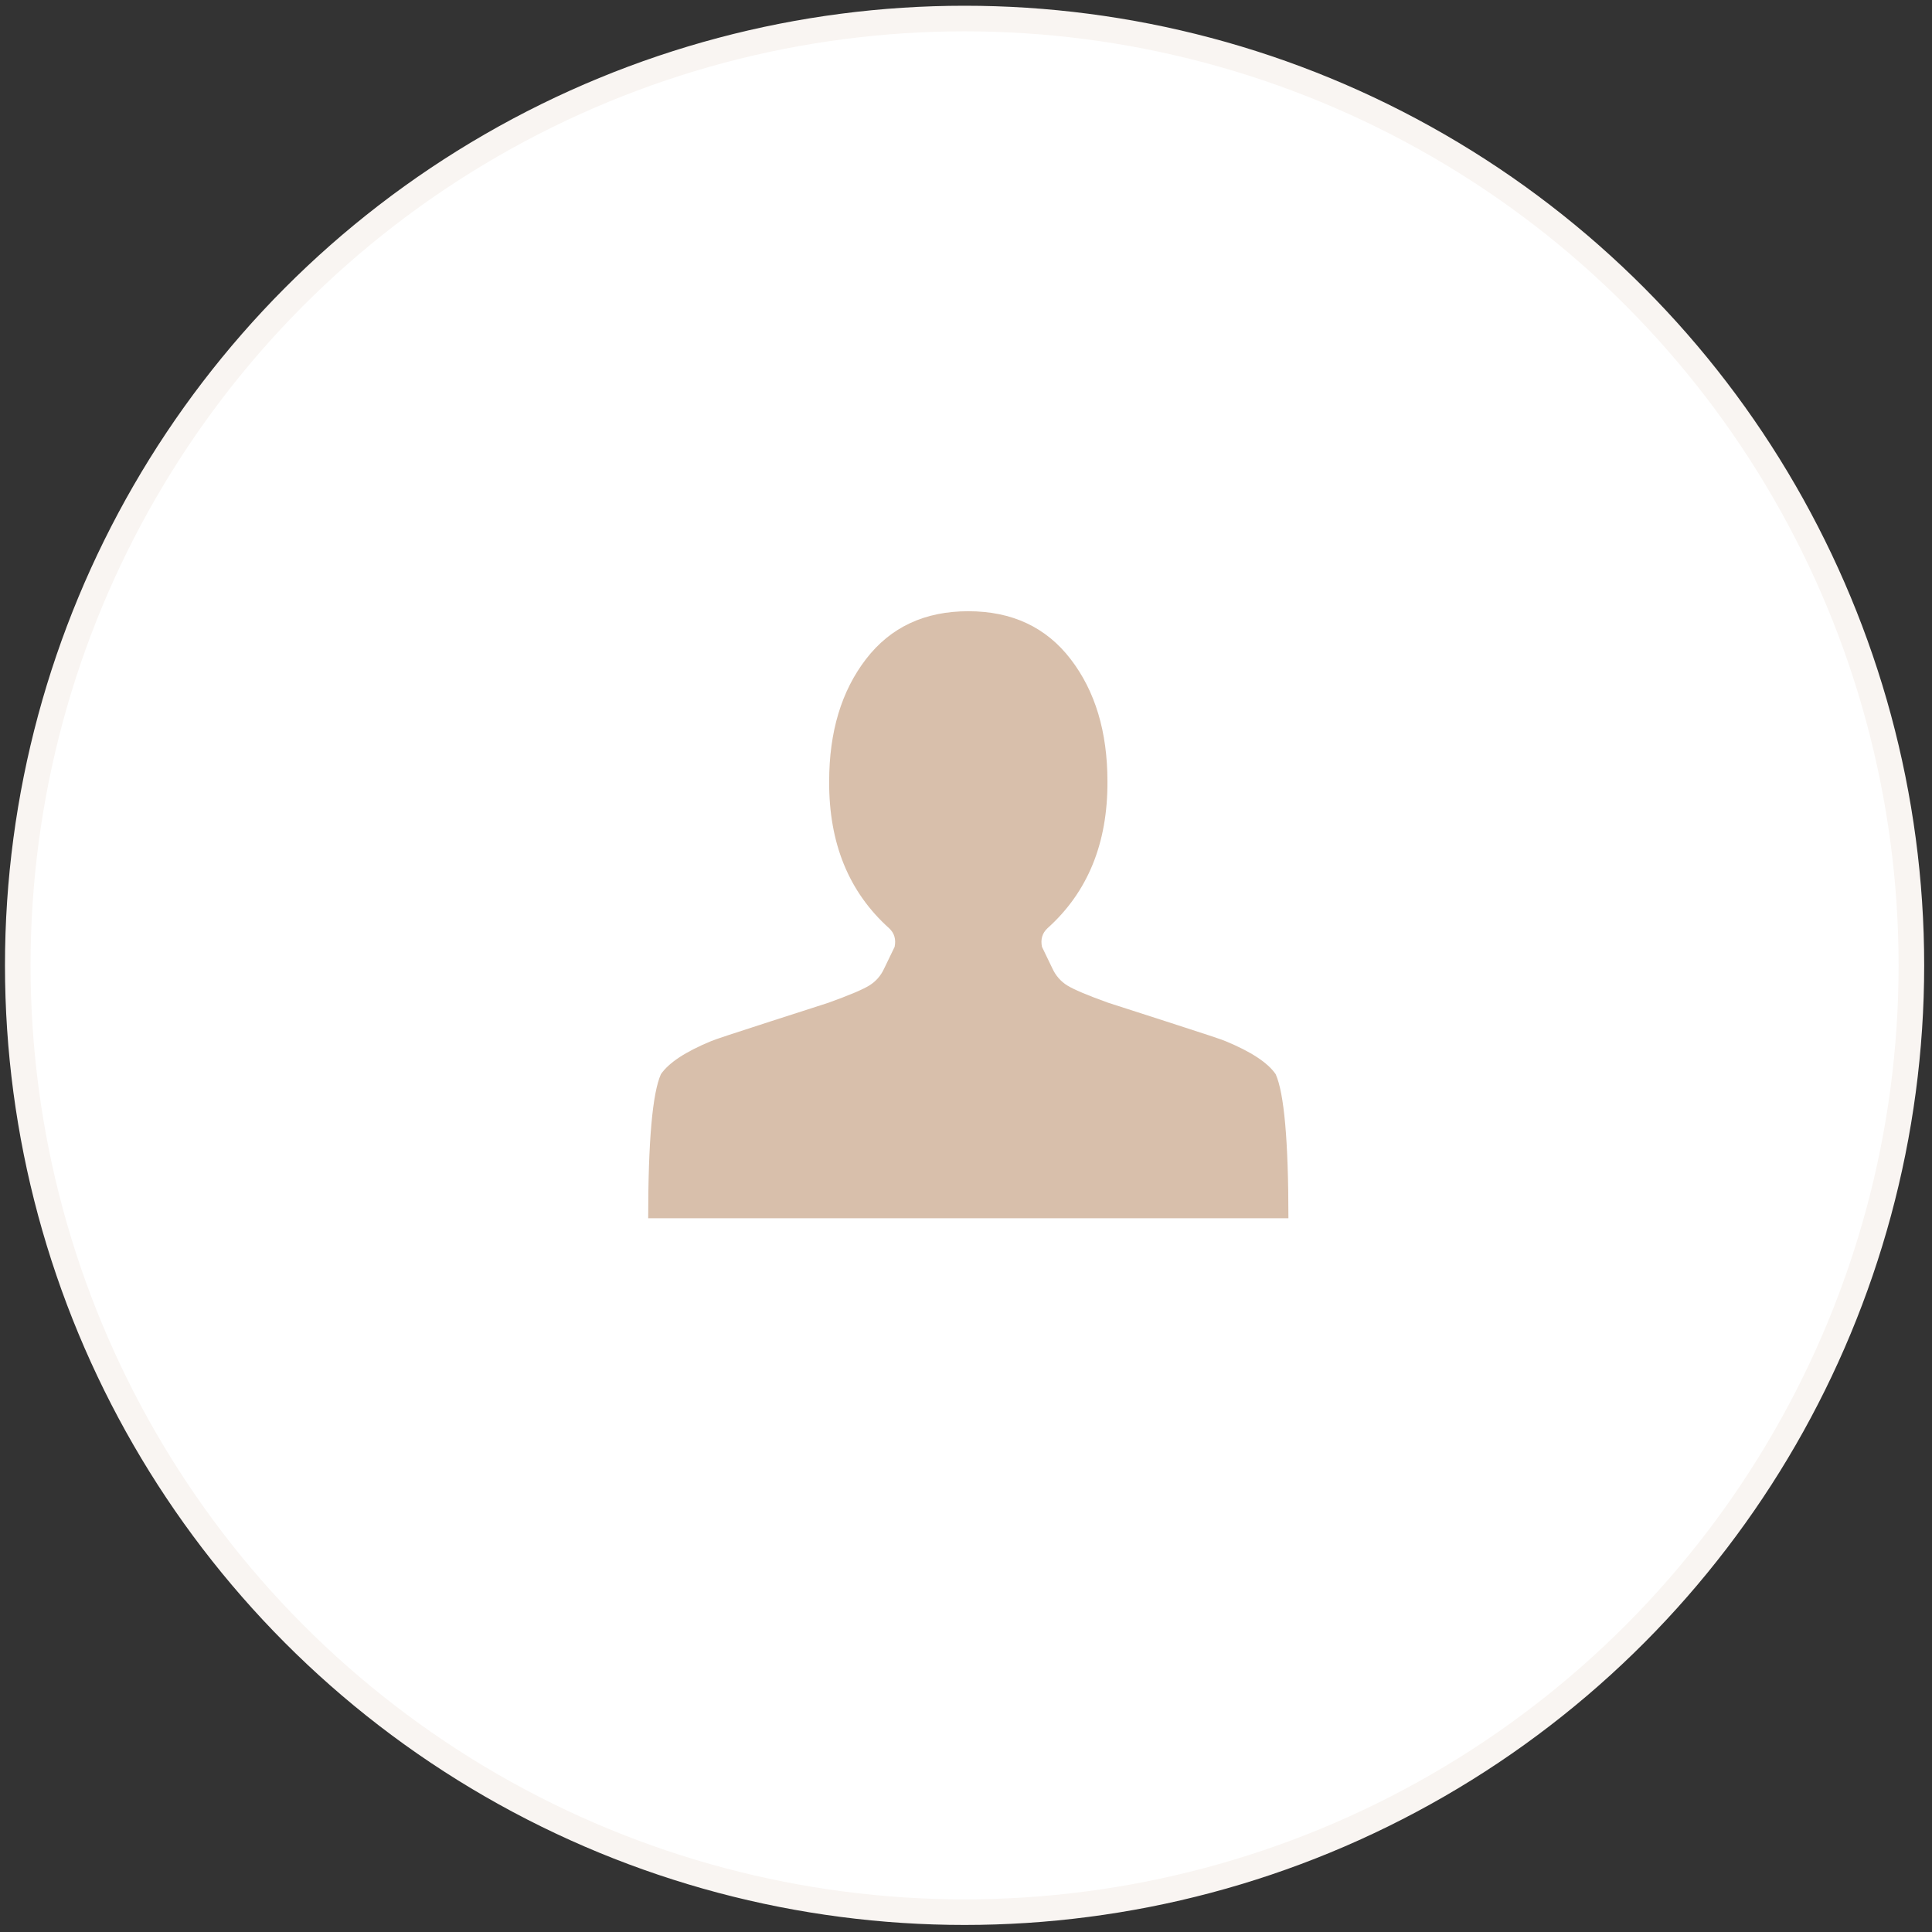
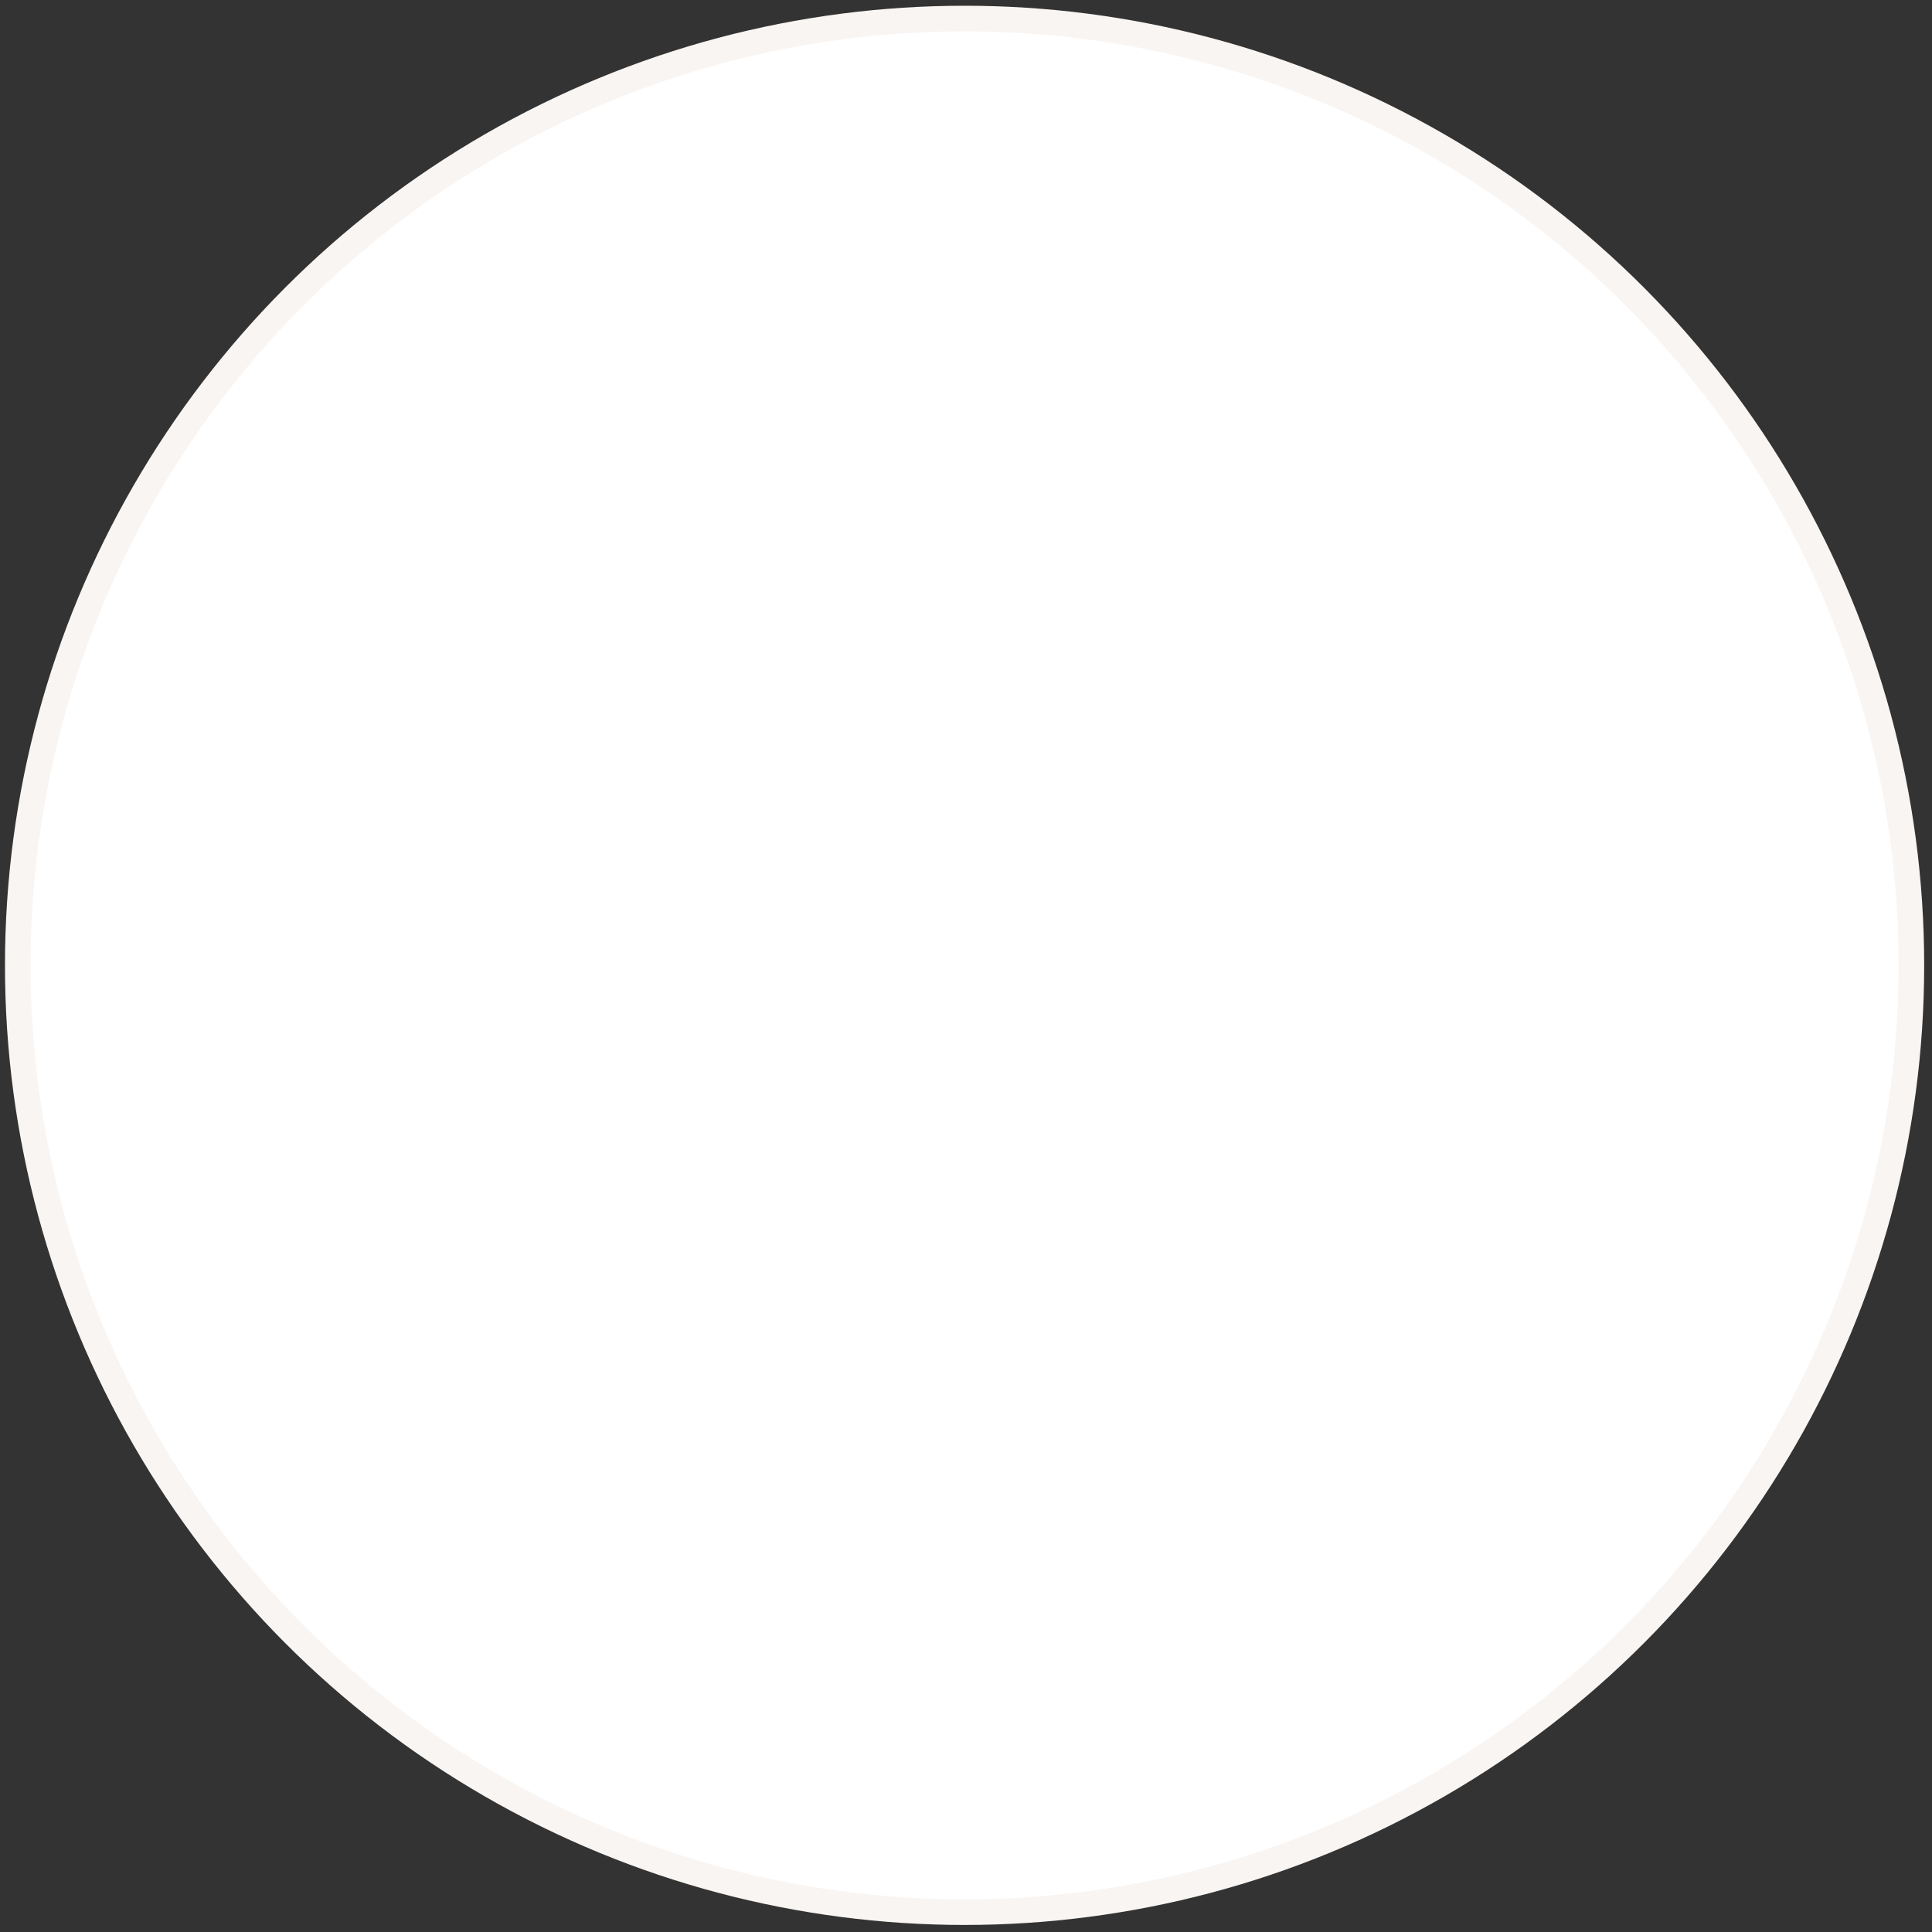
<svg xmlns="http://www.w3.org/2000/svg" width="151" height="151" viewBox="0 0 151 151" fill="none">
  <rect x="0" y="0" width="151" height="151" fill="#333333" stroke="none" />
  <circle cx="75.389" cy="75.449" r="74" fill="white" stroke="#F9F5F2" stroke-width="2" />
-   <path d="M75.68 47.772C72.268 47.772 69.603 49.019 67.684 51.514C65.765 54.008 64.805 57.197 64.805 61.08C64.782 65.904 66.345 69.729 69.496 72.553C69.899 72.929 70.041 73.412 69.923 74L69.105 75.694C68.845 76.259 68.46 76.7 67.95 77.018C67.441 77.336 66.369 77.789 64.734 78.377C64.663 78.401 63.165 78.883 60.239 79.825C57.313 80.766 55.755 81.284 55.565 81.378C53.575 82.201 52.272 83.06 51.656 83.955C50.993 85.437 50.661 89.191 50.661 95.215H100.699C100.699 89.191 100.367 85.437 99.704 83.955C99.088 83.06 97.785 82.201 95.794 81.378C95.605 81.284 94.047 80.766 91.121 79.825C88.195 78.883 86.697 78.401 86.626 78.377C84.991 77.789 83.919 77.336 83.409 77.018C82.9 76.7 82.515 76.259 82.254 75.694L81.437 74C81.319 73.412 81.461 72.929 81.864 72.553C85.015 69.729 86.578 65.904 86.555 61.08C86.555 57.197 85.595 54.008 83.676 51.514C81.757 49.019 79.092 47.772 75.68 47.772Z" fill="#D8BFAB" />
</svg>